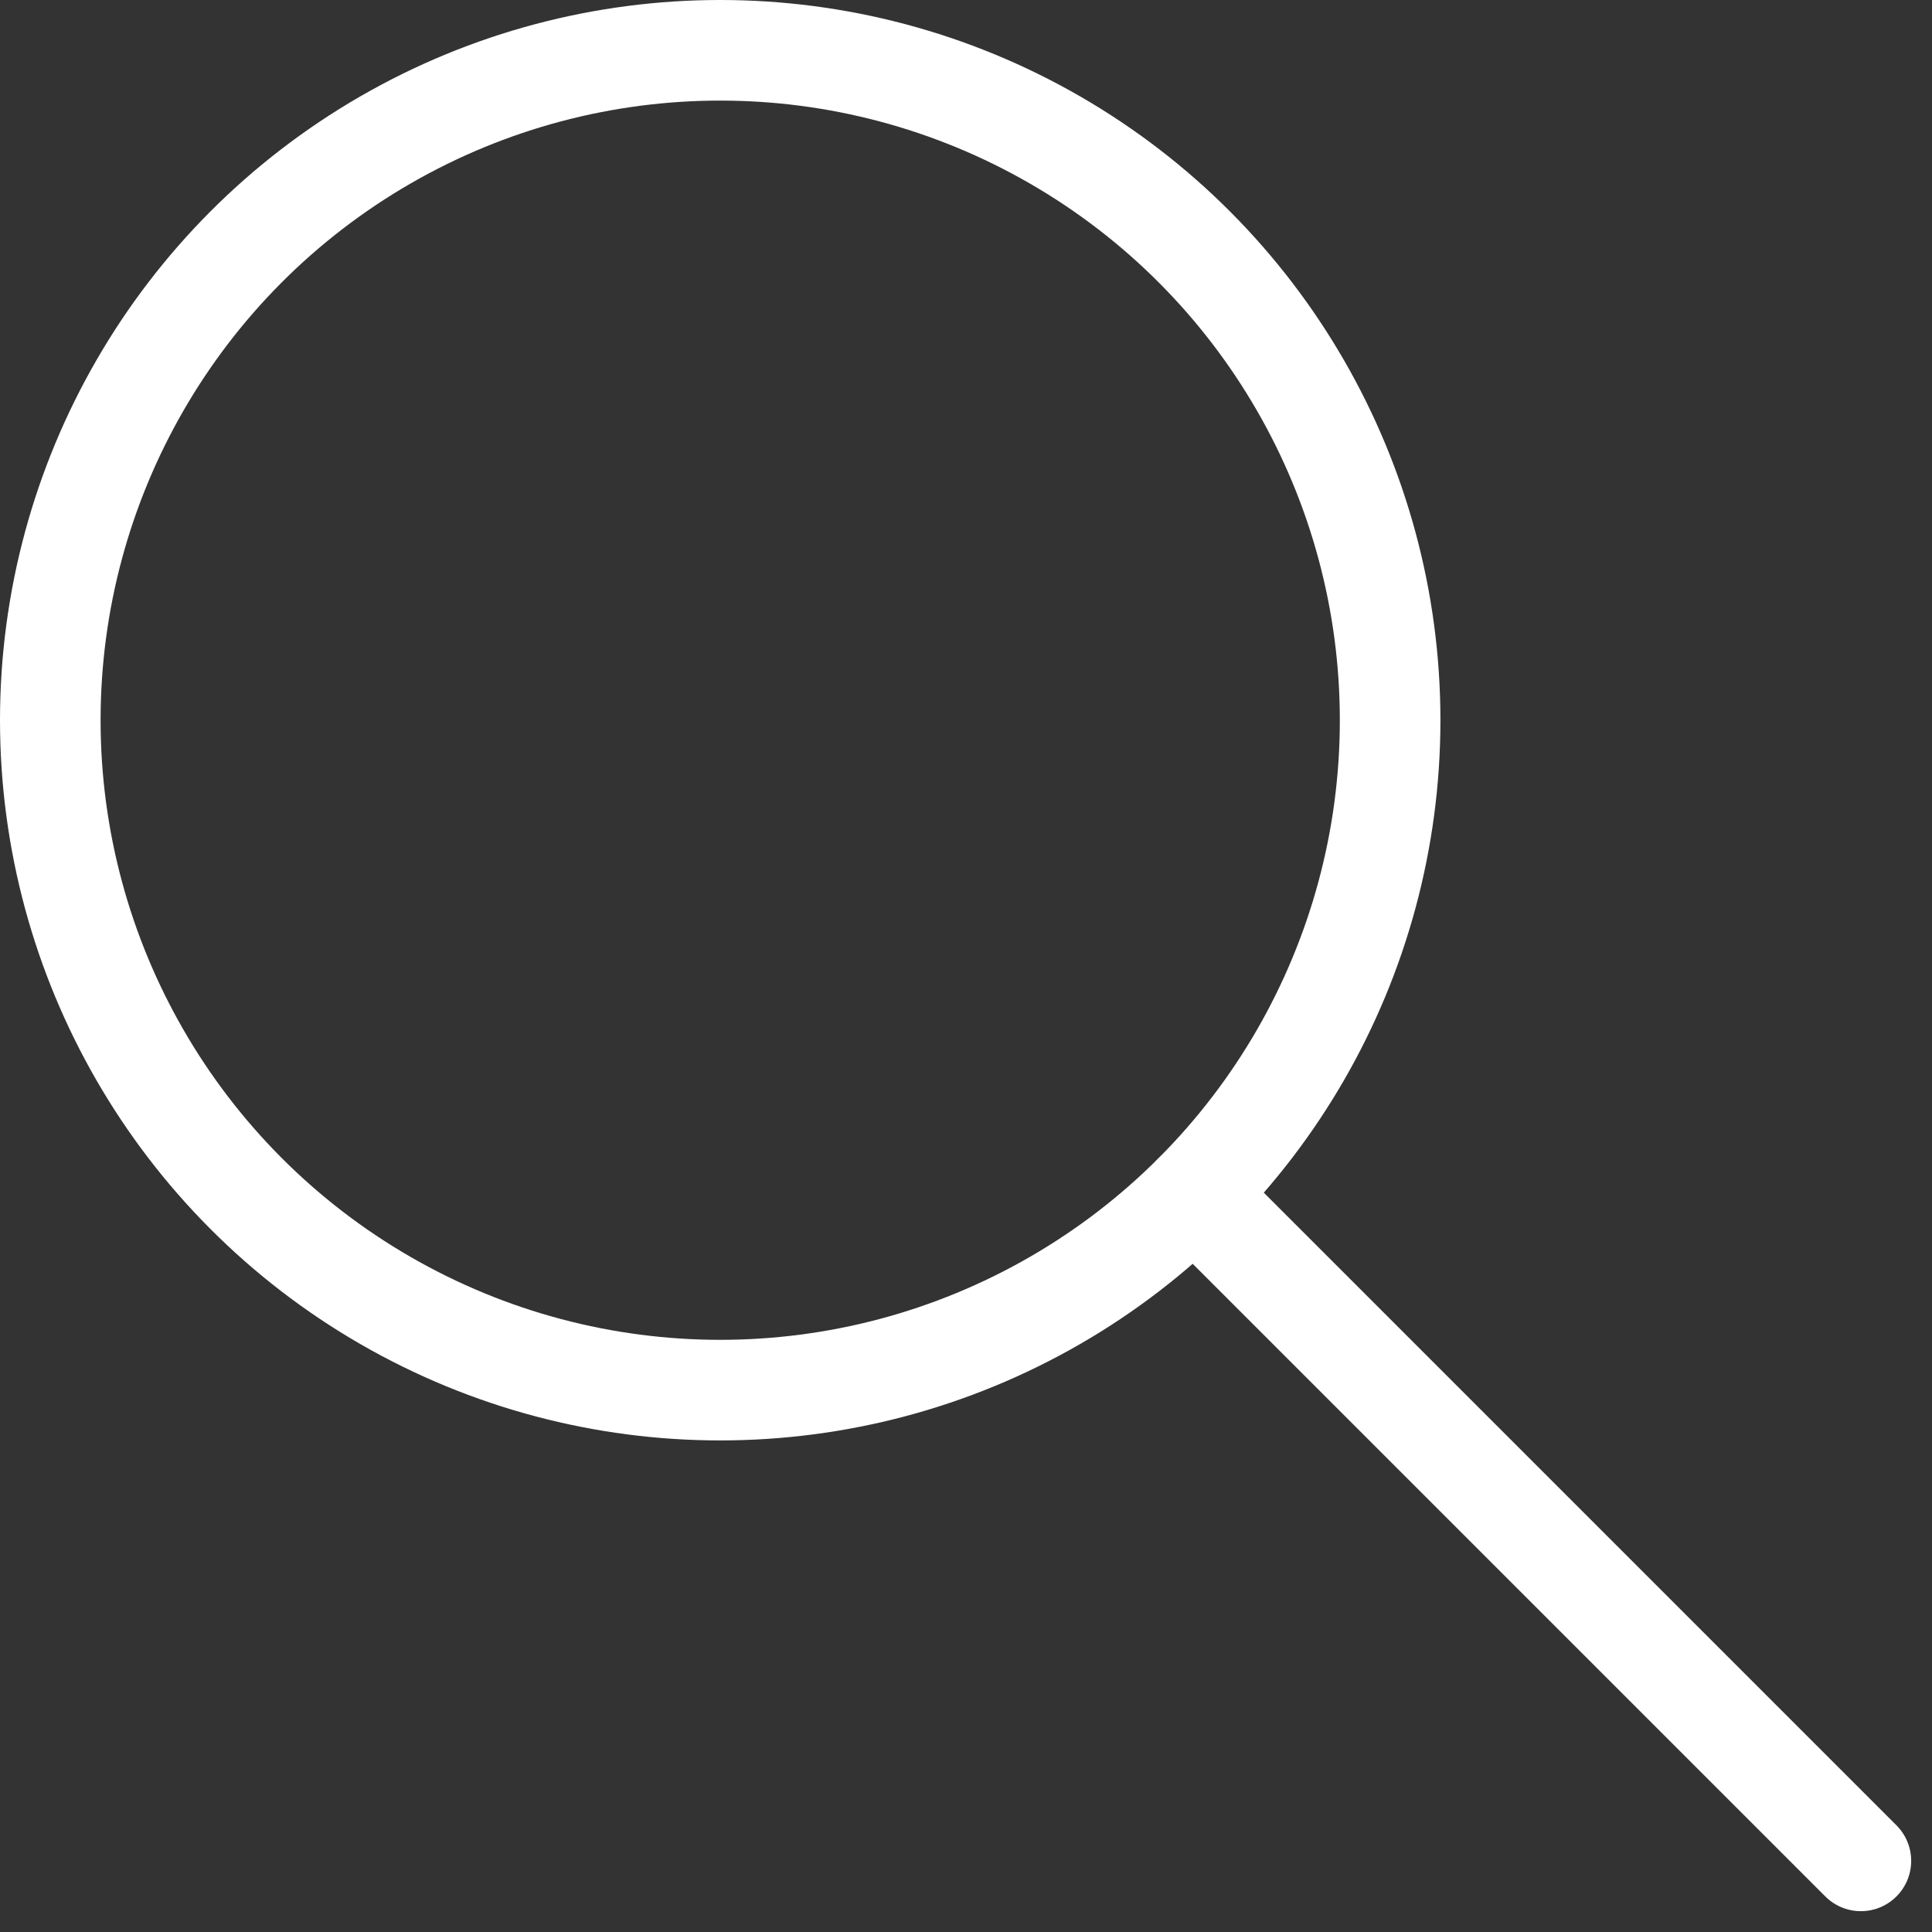
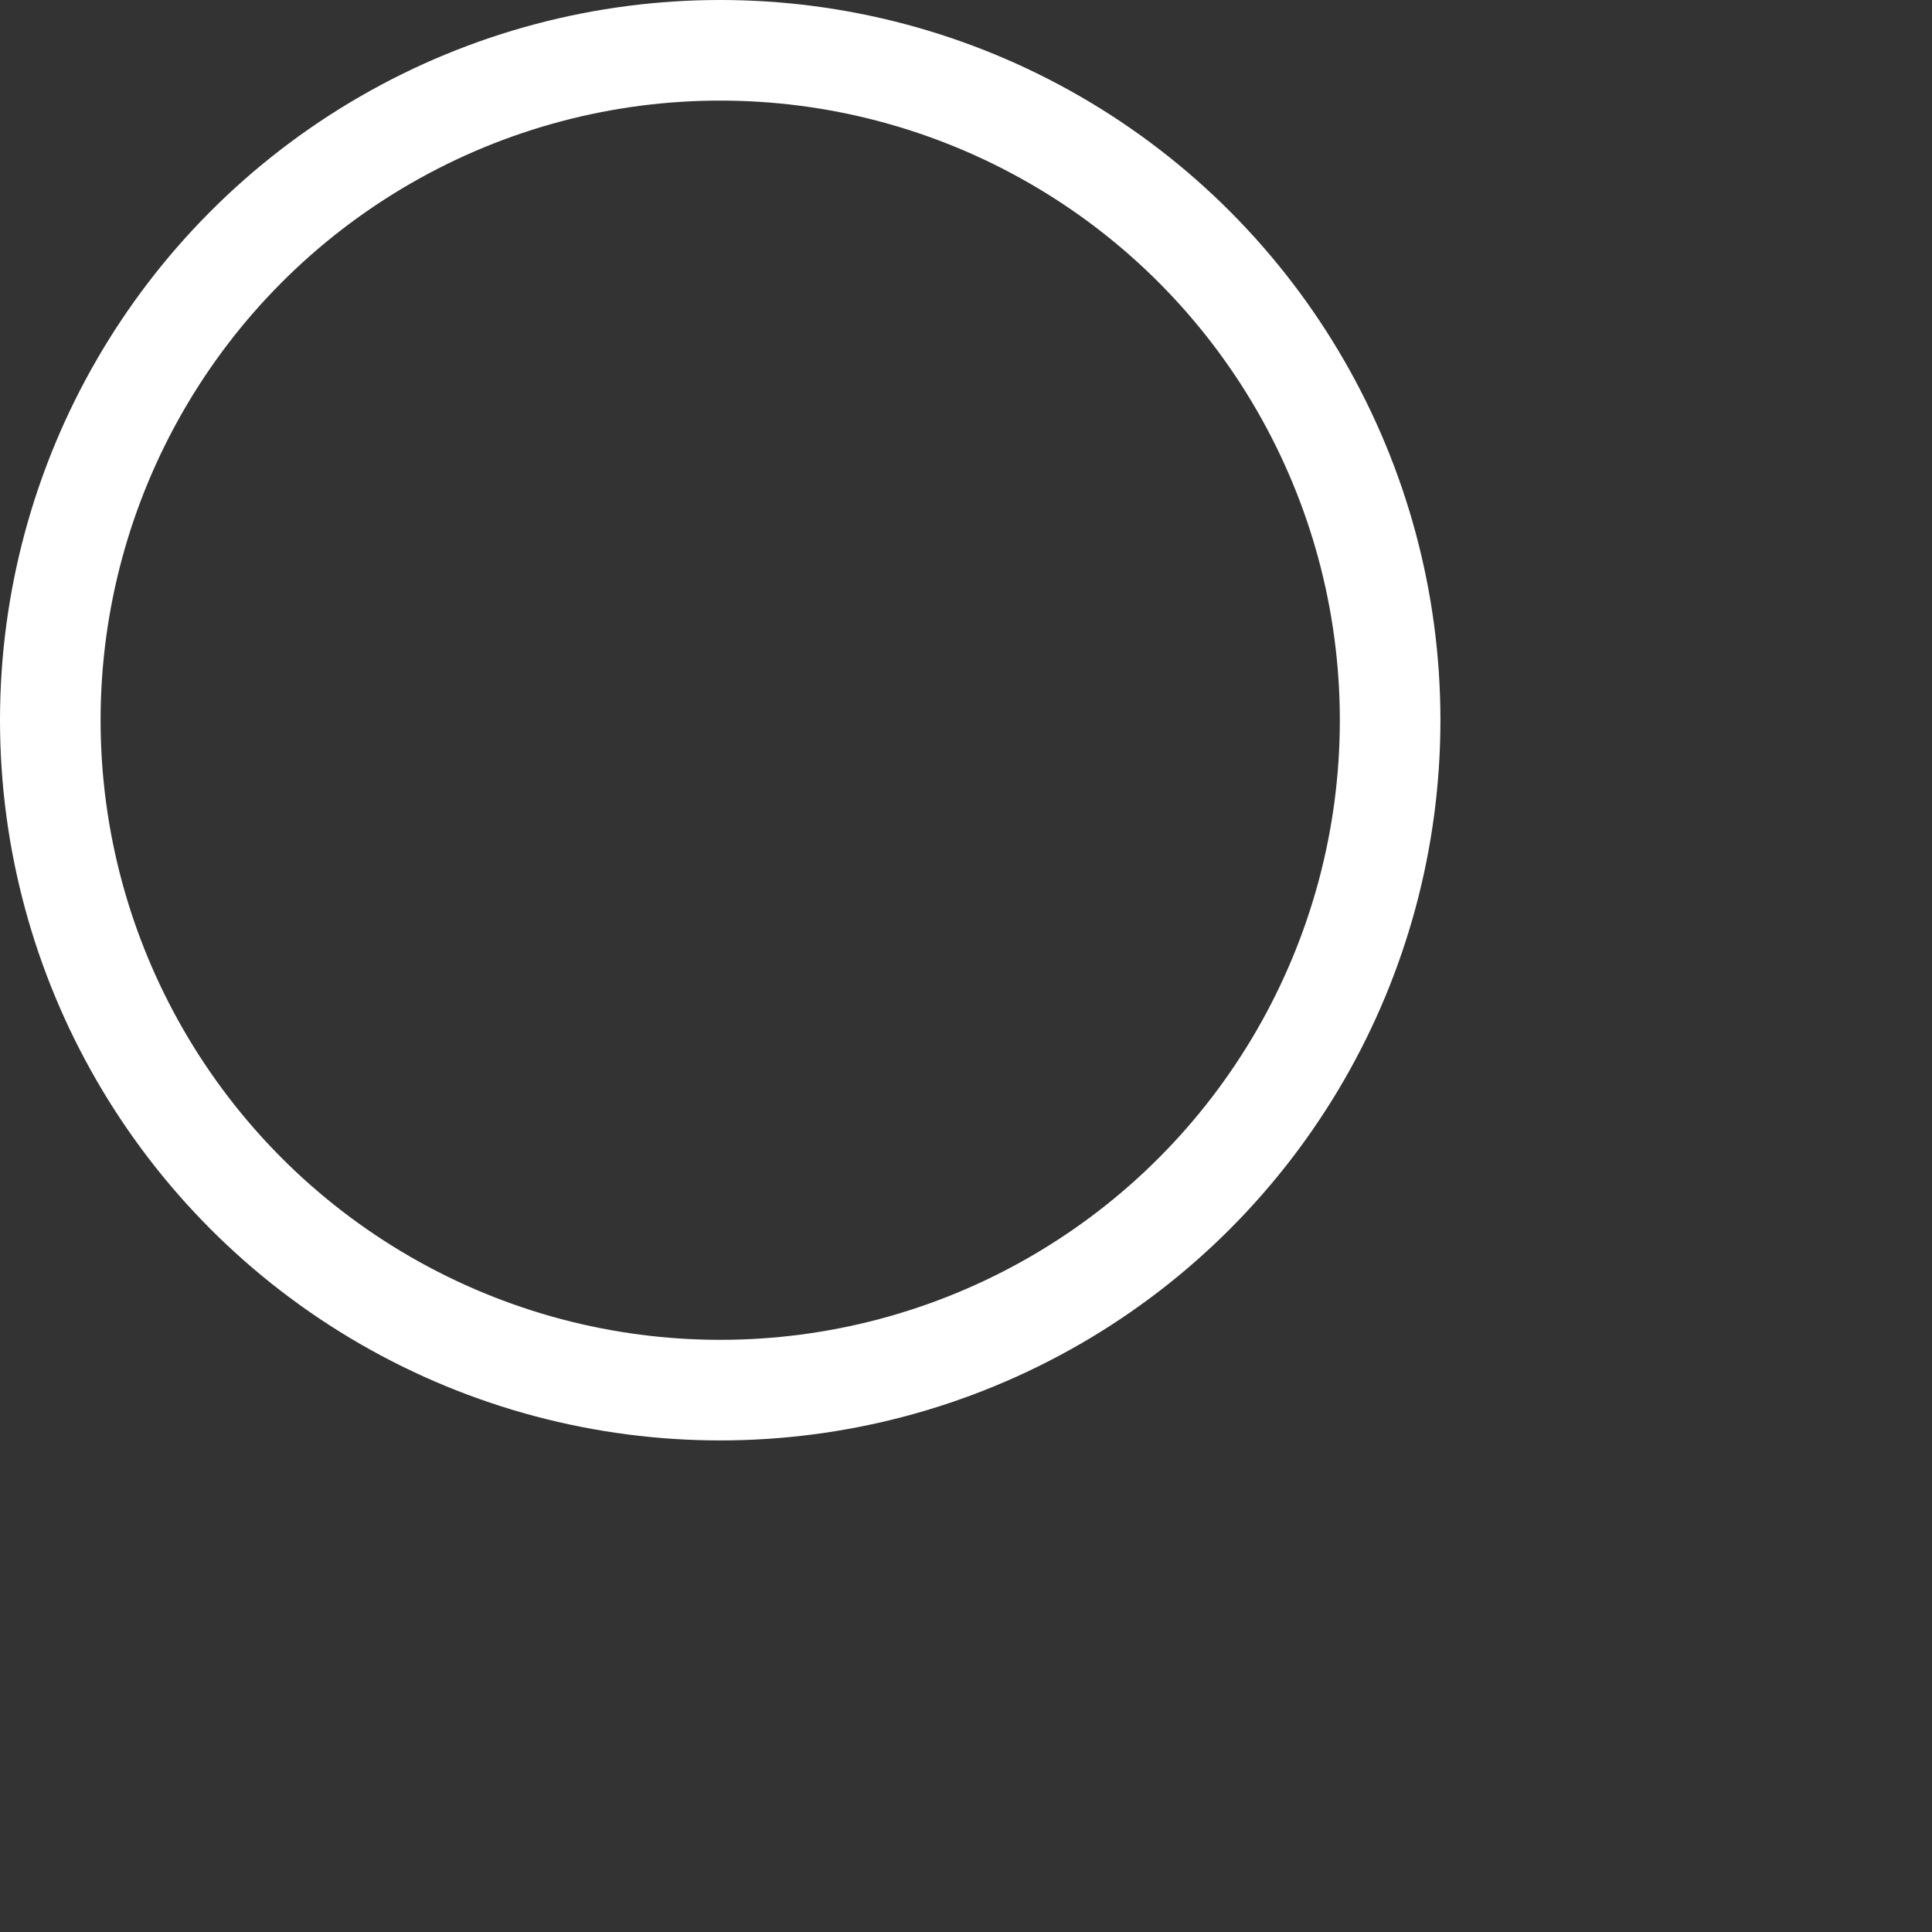
<svg xmlns="http://www.w3.org/2000/svg" width="19.207" height="19.207" viewBox="0 0 19.207 19.207">
  <rect x="0" y="0" width="19.207" height="19.207" fill="#333333" stroke="none" />
  <g id="icon" transform="translate(-1.5 -1.5)">
    <circle id="layer1" cx="6.66" cy="6.66" r="6.66" transform="translate(2 2)" fill="none" stroke="#fff" stroke-linecap="round" stroke-linejoin="round" stroke-miterlimit="10" stroke-width="1" />
-     <path id="layer1-2" data-name="layer1" d="M39.9,39.9l6.63,6.63" transform="translate(-26.53 -26.53)" fill="none" stroke="#fff" stroke-linecap="round" stroke-linejoin="round" stroke-miterlimit="10" stroke-width="1" />
  </g>
</svg>